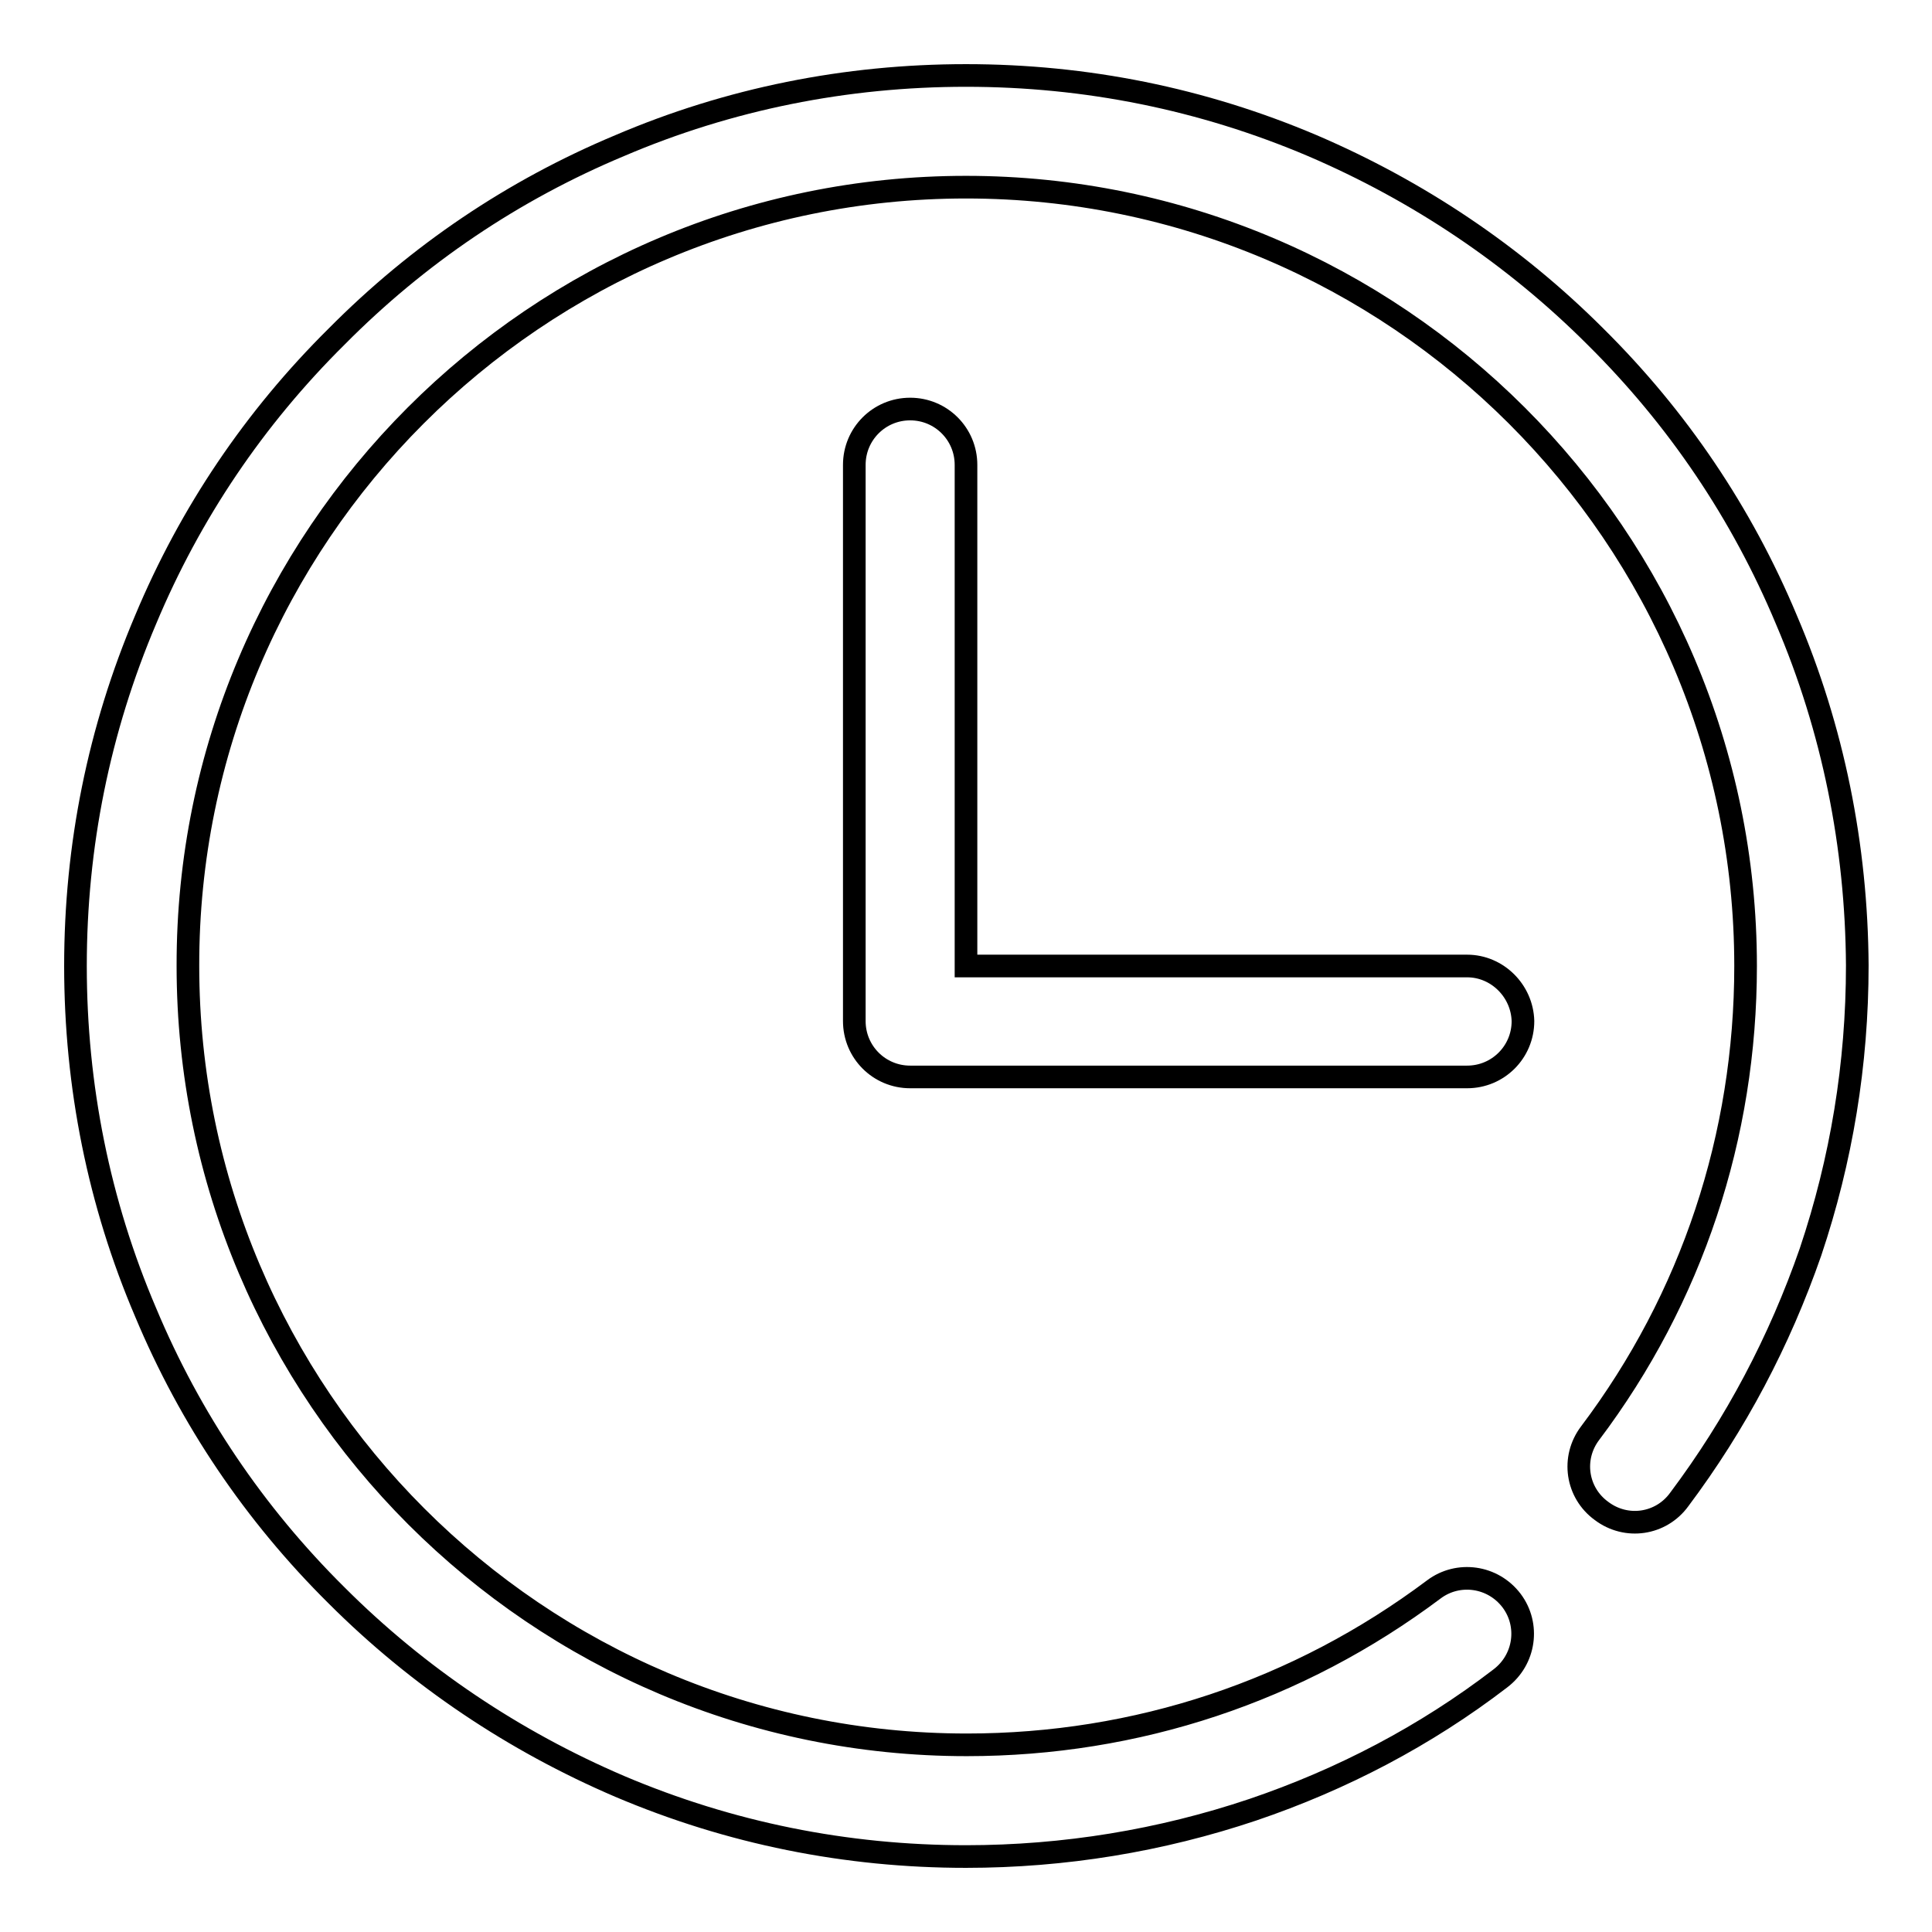
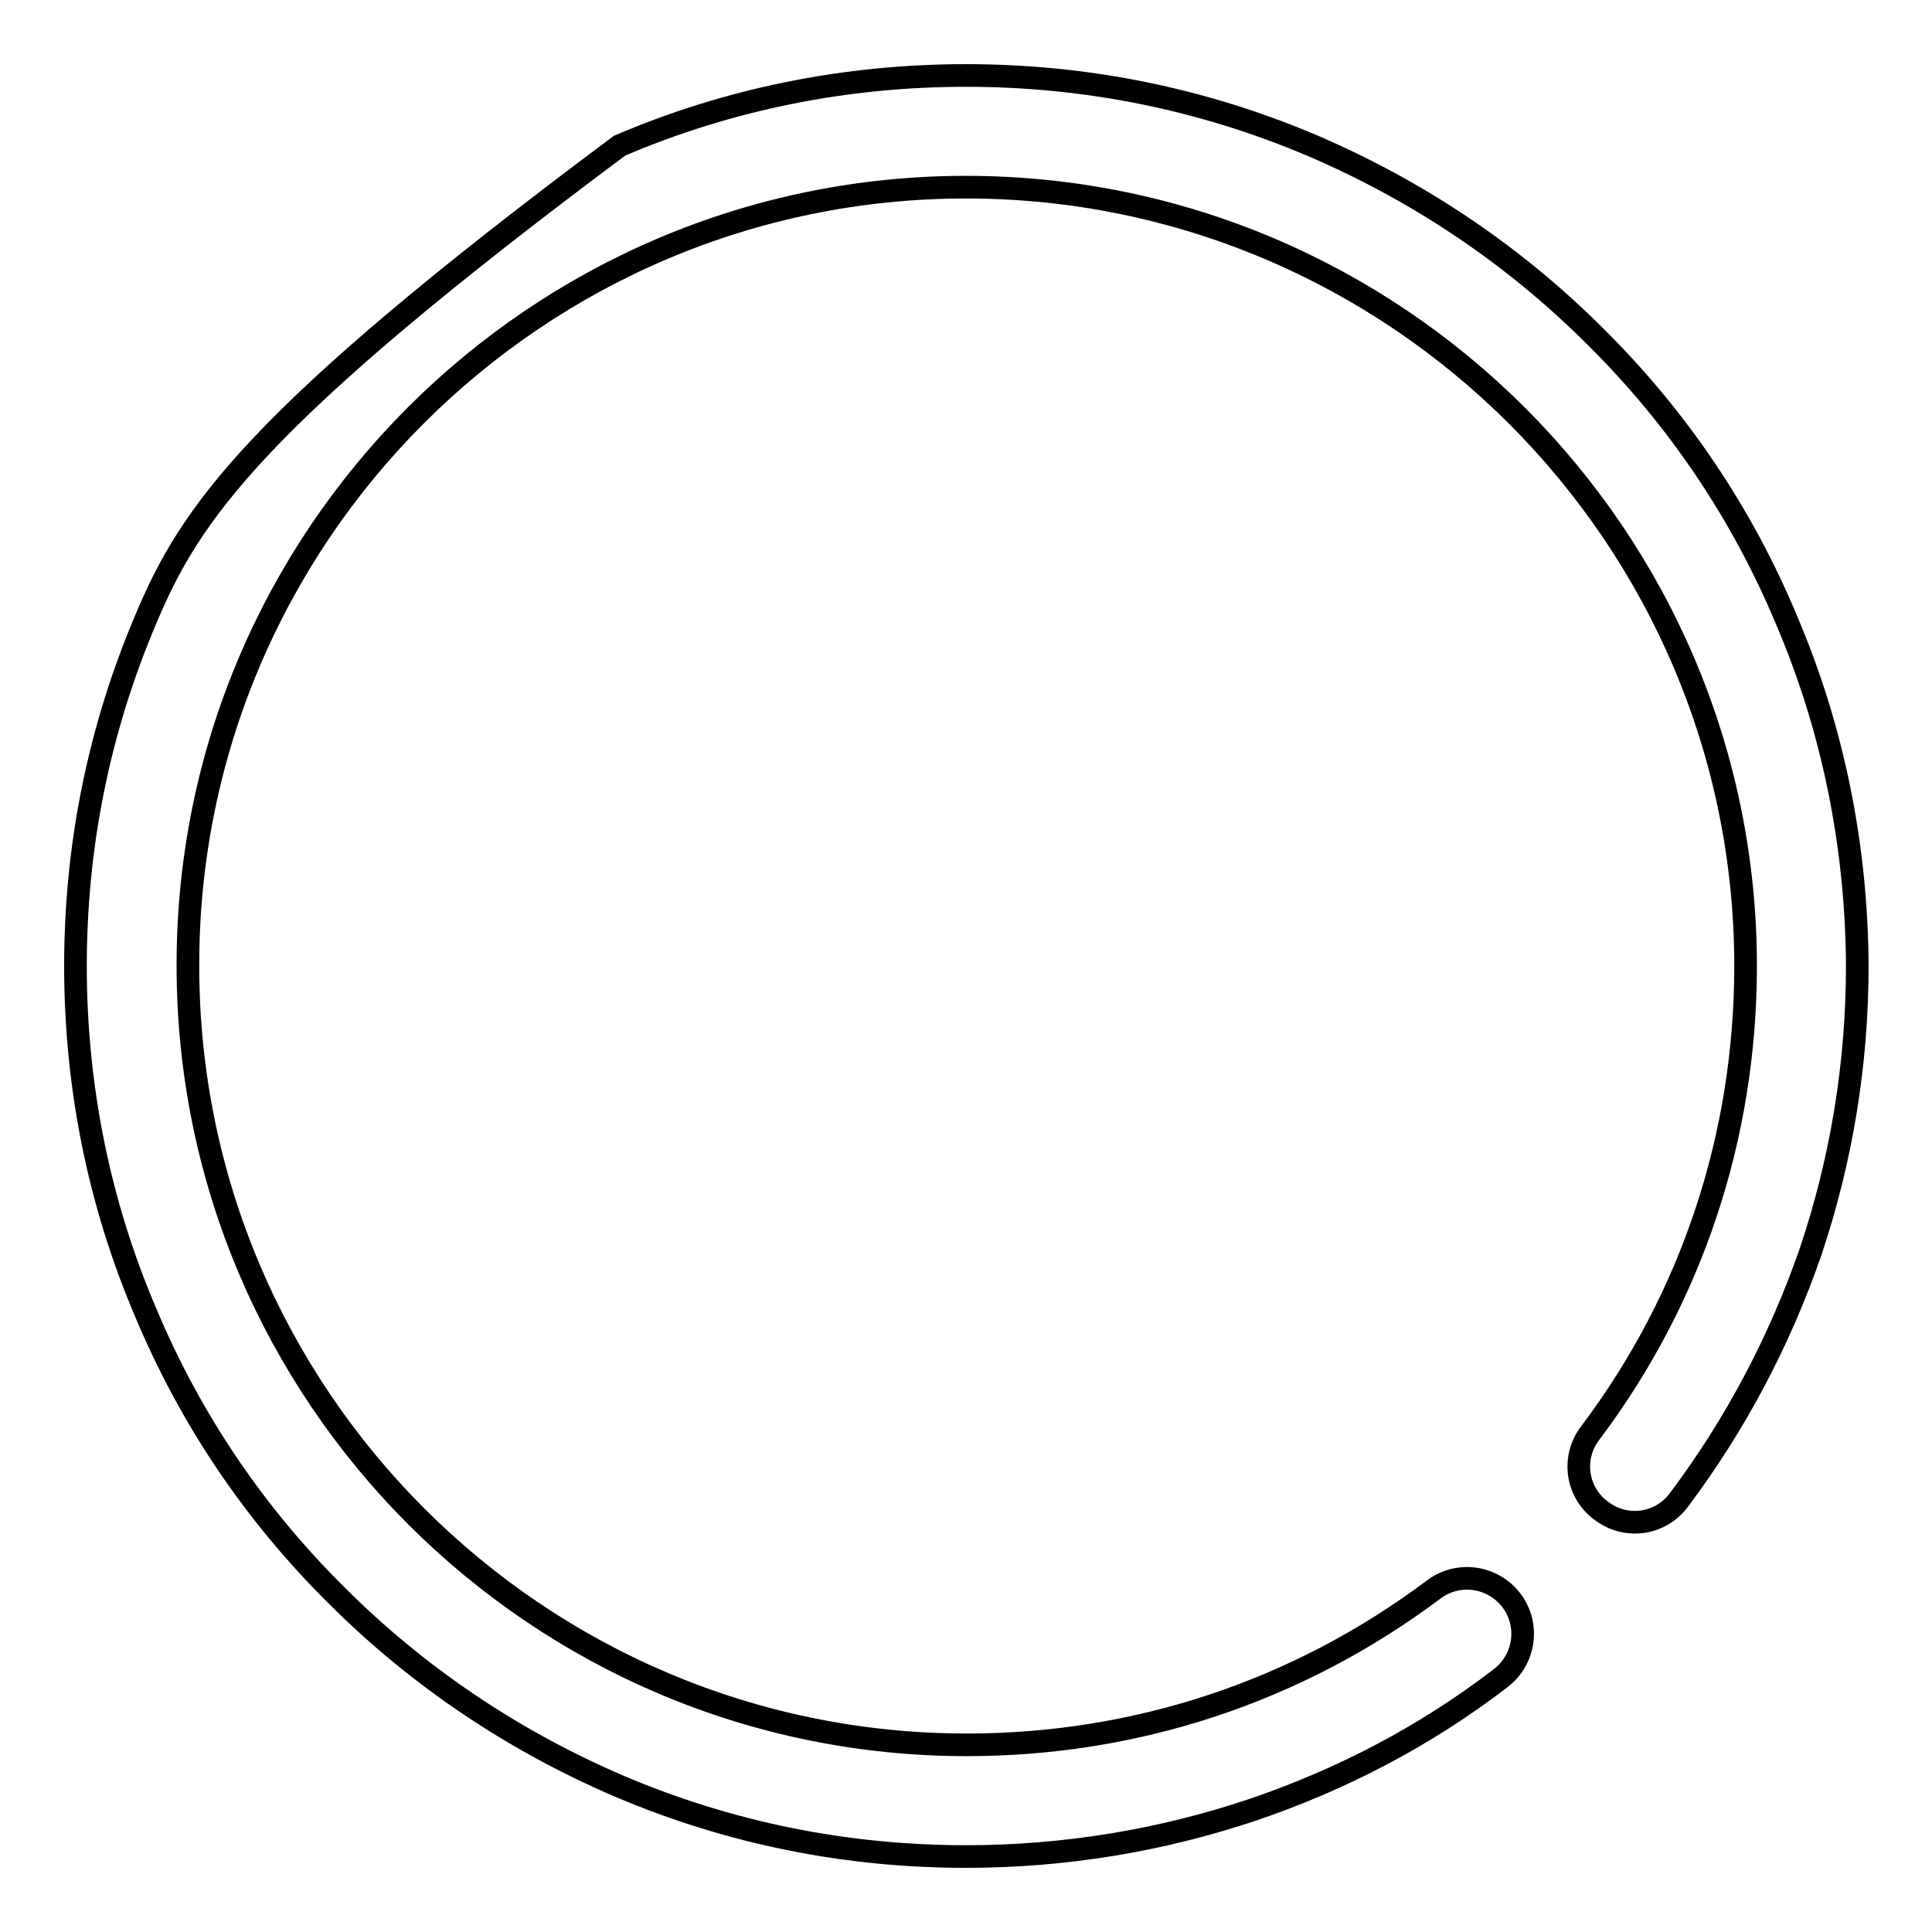
<svg xmlns="http://www.w3.org/2000/svg" version="1.1" x="0px" y="0px" viewBox="0 0 256 256" enable-background="new 0 0 256 256" xml:space="preserve">
  <g>
    <g>
-       <path stroke-width="3" fill-opacity="0" stroke="#000000" d="M194.4,128H128V61.6c0-4.1-3.3-7.4-7.4-7.4c-4.1,0-7.4,3.3-7.4,7.4v73.7c0,4.1,3.3,7.4,7.4,7.4h73.8c4.1,0,7.4-3.3,7.4-7.4C201.7,131.3,198.4,128,194.4,128z" />
-       <path stroke-width="3" fill-opacity="0" stroke="#000000" d="M236.7,82.1c-5.9-14.1-14.4-26.7-25.3-37.5c-10.8-10.8-23.5-19.3-37.5-25.3c-14.6-6.2-30-9.3-45.9-9.3s-31.4,3.1-45.9,9.3C68,25.2,55.4,33.7,44.6,44.6C33.7,55.4,25.2,68,19.3,82.1c-6.2,14.6-9.3,30-9.3,45.9s3.1,31.4,9.3,45.9c5.9,14.1,14.4,26.7,25.3,37.5c10.8,10.8,23.5,19.3,37.5,25.3c14.6,6.2,30,9.3,45.9,9.3c13,0,25.8-2.1,38-6.2c11.8-4,22.9-9.8,32.8-17.4c3.3-2.5,3.9-7.1,1.5-10.3c-2.5-3.3-7.1-3.9-10.3-1.5c-18,13.5-39.4,20.6-61.9,20.6c-56.9,0-103.2-46.3-103.2-103.2C24.8,71.1,71.1,24.8,128,24.8c56.9,0,103.3,46.3,103.3,103.2c0,22.5-7.1,44-20.6,61.9c-2.5,3.3-1.8,7.9,1.5,10.3c3.3,2.5,7.9,1.8,10.3-1.5c7.5-10,13.3-21,17.4-32.8c4.1-12.2,6.2-24.9,6.2-38C246,112.1,242.9,96.6,236.7,82.1z" />
+       <path stroke-width="3" fill-opacity="0" stroke="#000000" d="M236.7,82.1c-5.9-14.1-14.4-26.7-25.3-37.5c-10.8-10.8-23.5-19.3-37.5-25.3c-14.6-6.2-30-9.3-45.9-9.3s-31.4,3.1-45.9,9.3C33.7,55.4,25.2,68,19.3,82.1c-6.2,14.6-9.3,30-9.3,45.9s3.1,31.4,9.3,45.9c5.9,14.1,14.4,26.7,25.3,37.5c10.8,10.8,23.5,19.3,37.5,25.3c14.6,6.2,30,9.3,45.9,9.3c13,0,25.8-2.1,38-6.2c11.8-4,22.9-9.8,32.8-17.4c3.3-2.5,3.9-7.1,1.5-10.3c-2.5-3.3-7.1-3.9-10.3-1.5c-18,13.5-39.4,20.6-61.9,20.6c-56.9,0-103.2-46.3-103.2-103.2C24.8,71.1,71.1,24.8,128,24.8c56.9,0,103.3,46.3,103.3,103.2c0,22.5-7.1,44-20.6,61.9c-2.5,3.3-1.8,7.9,1.5,10.3c3.3,2.5,7.9,1.8,10.3-1.5c7.5-10,13.3-21,17.4-32.8c4.1-12.2,6.2-24.9,6.2-38C246,112.1,242.9,96.6,236.7,82.1z" />
    </g>
  </g>
</svg>